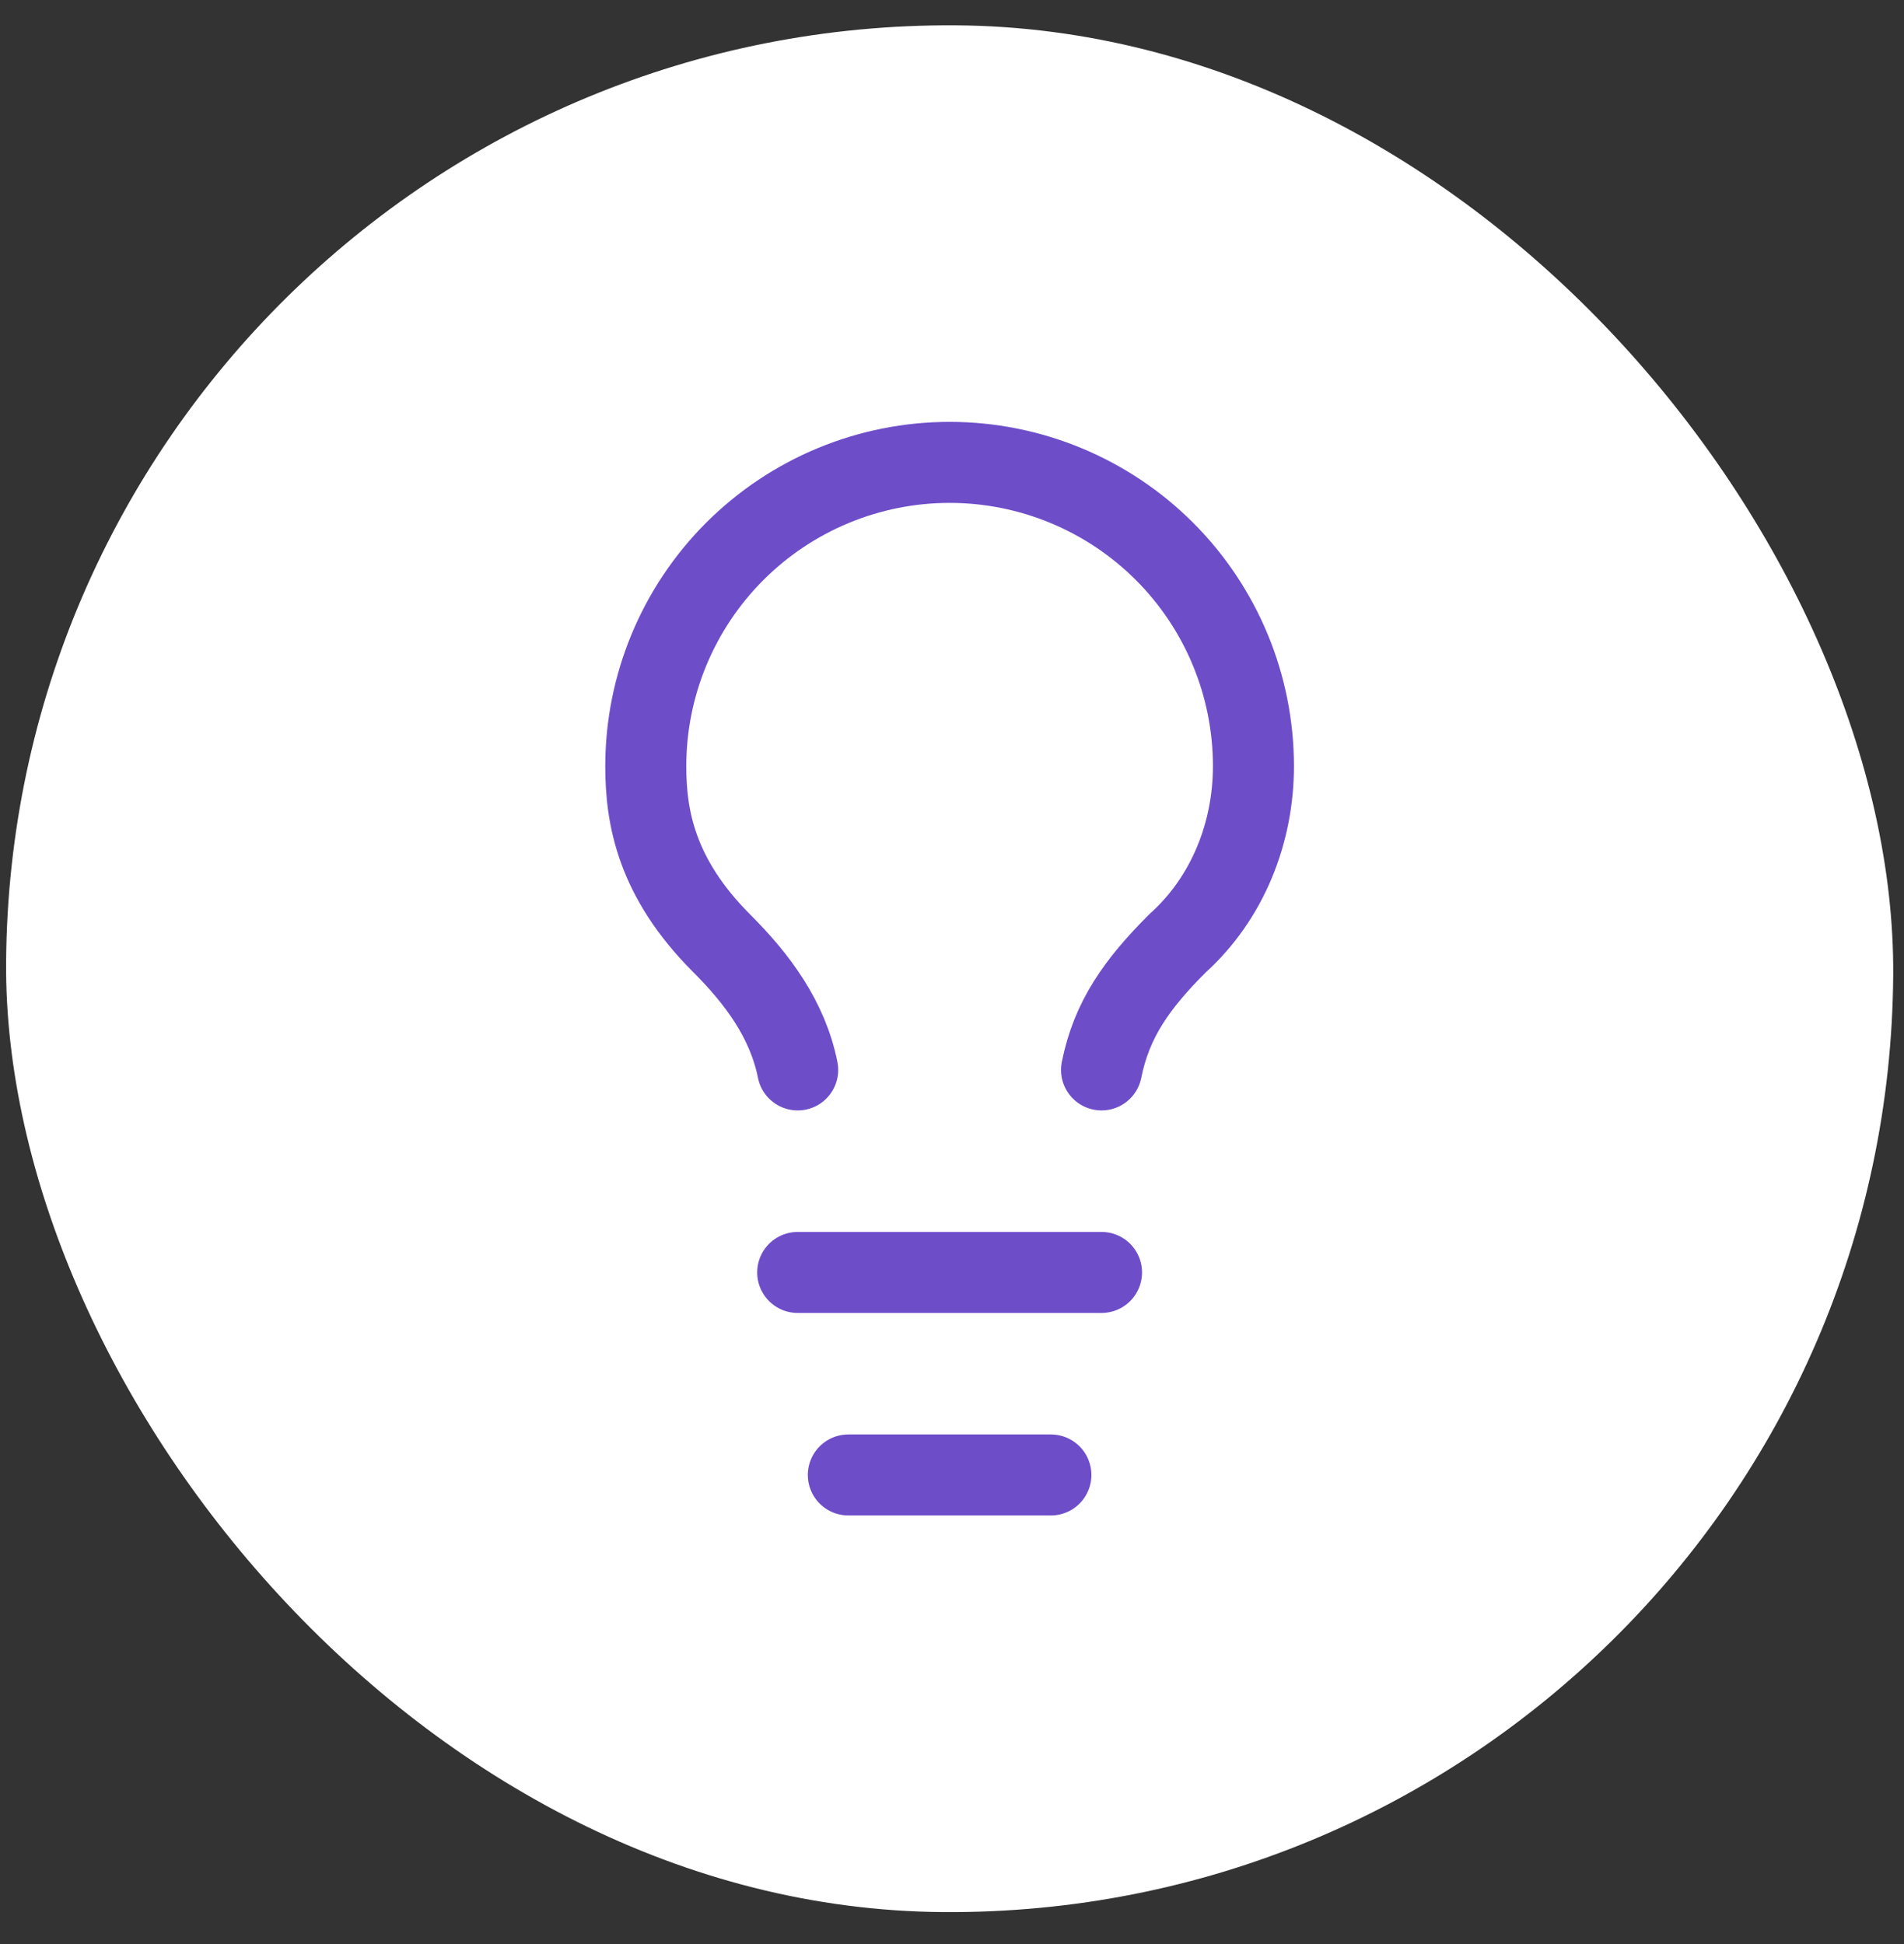
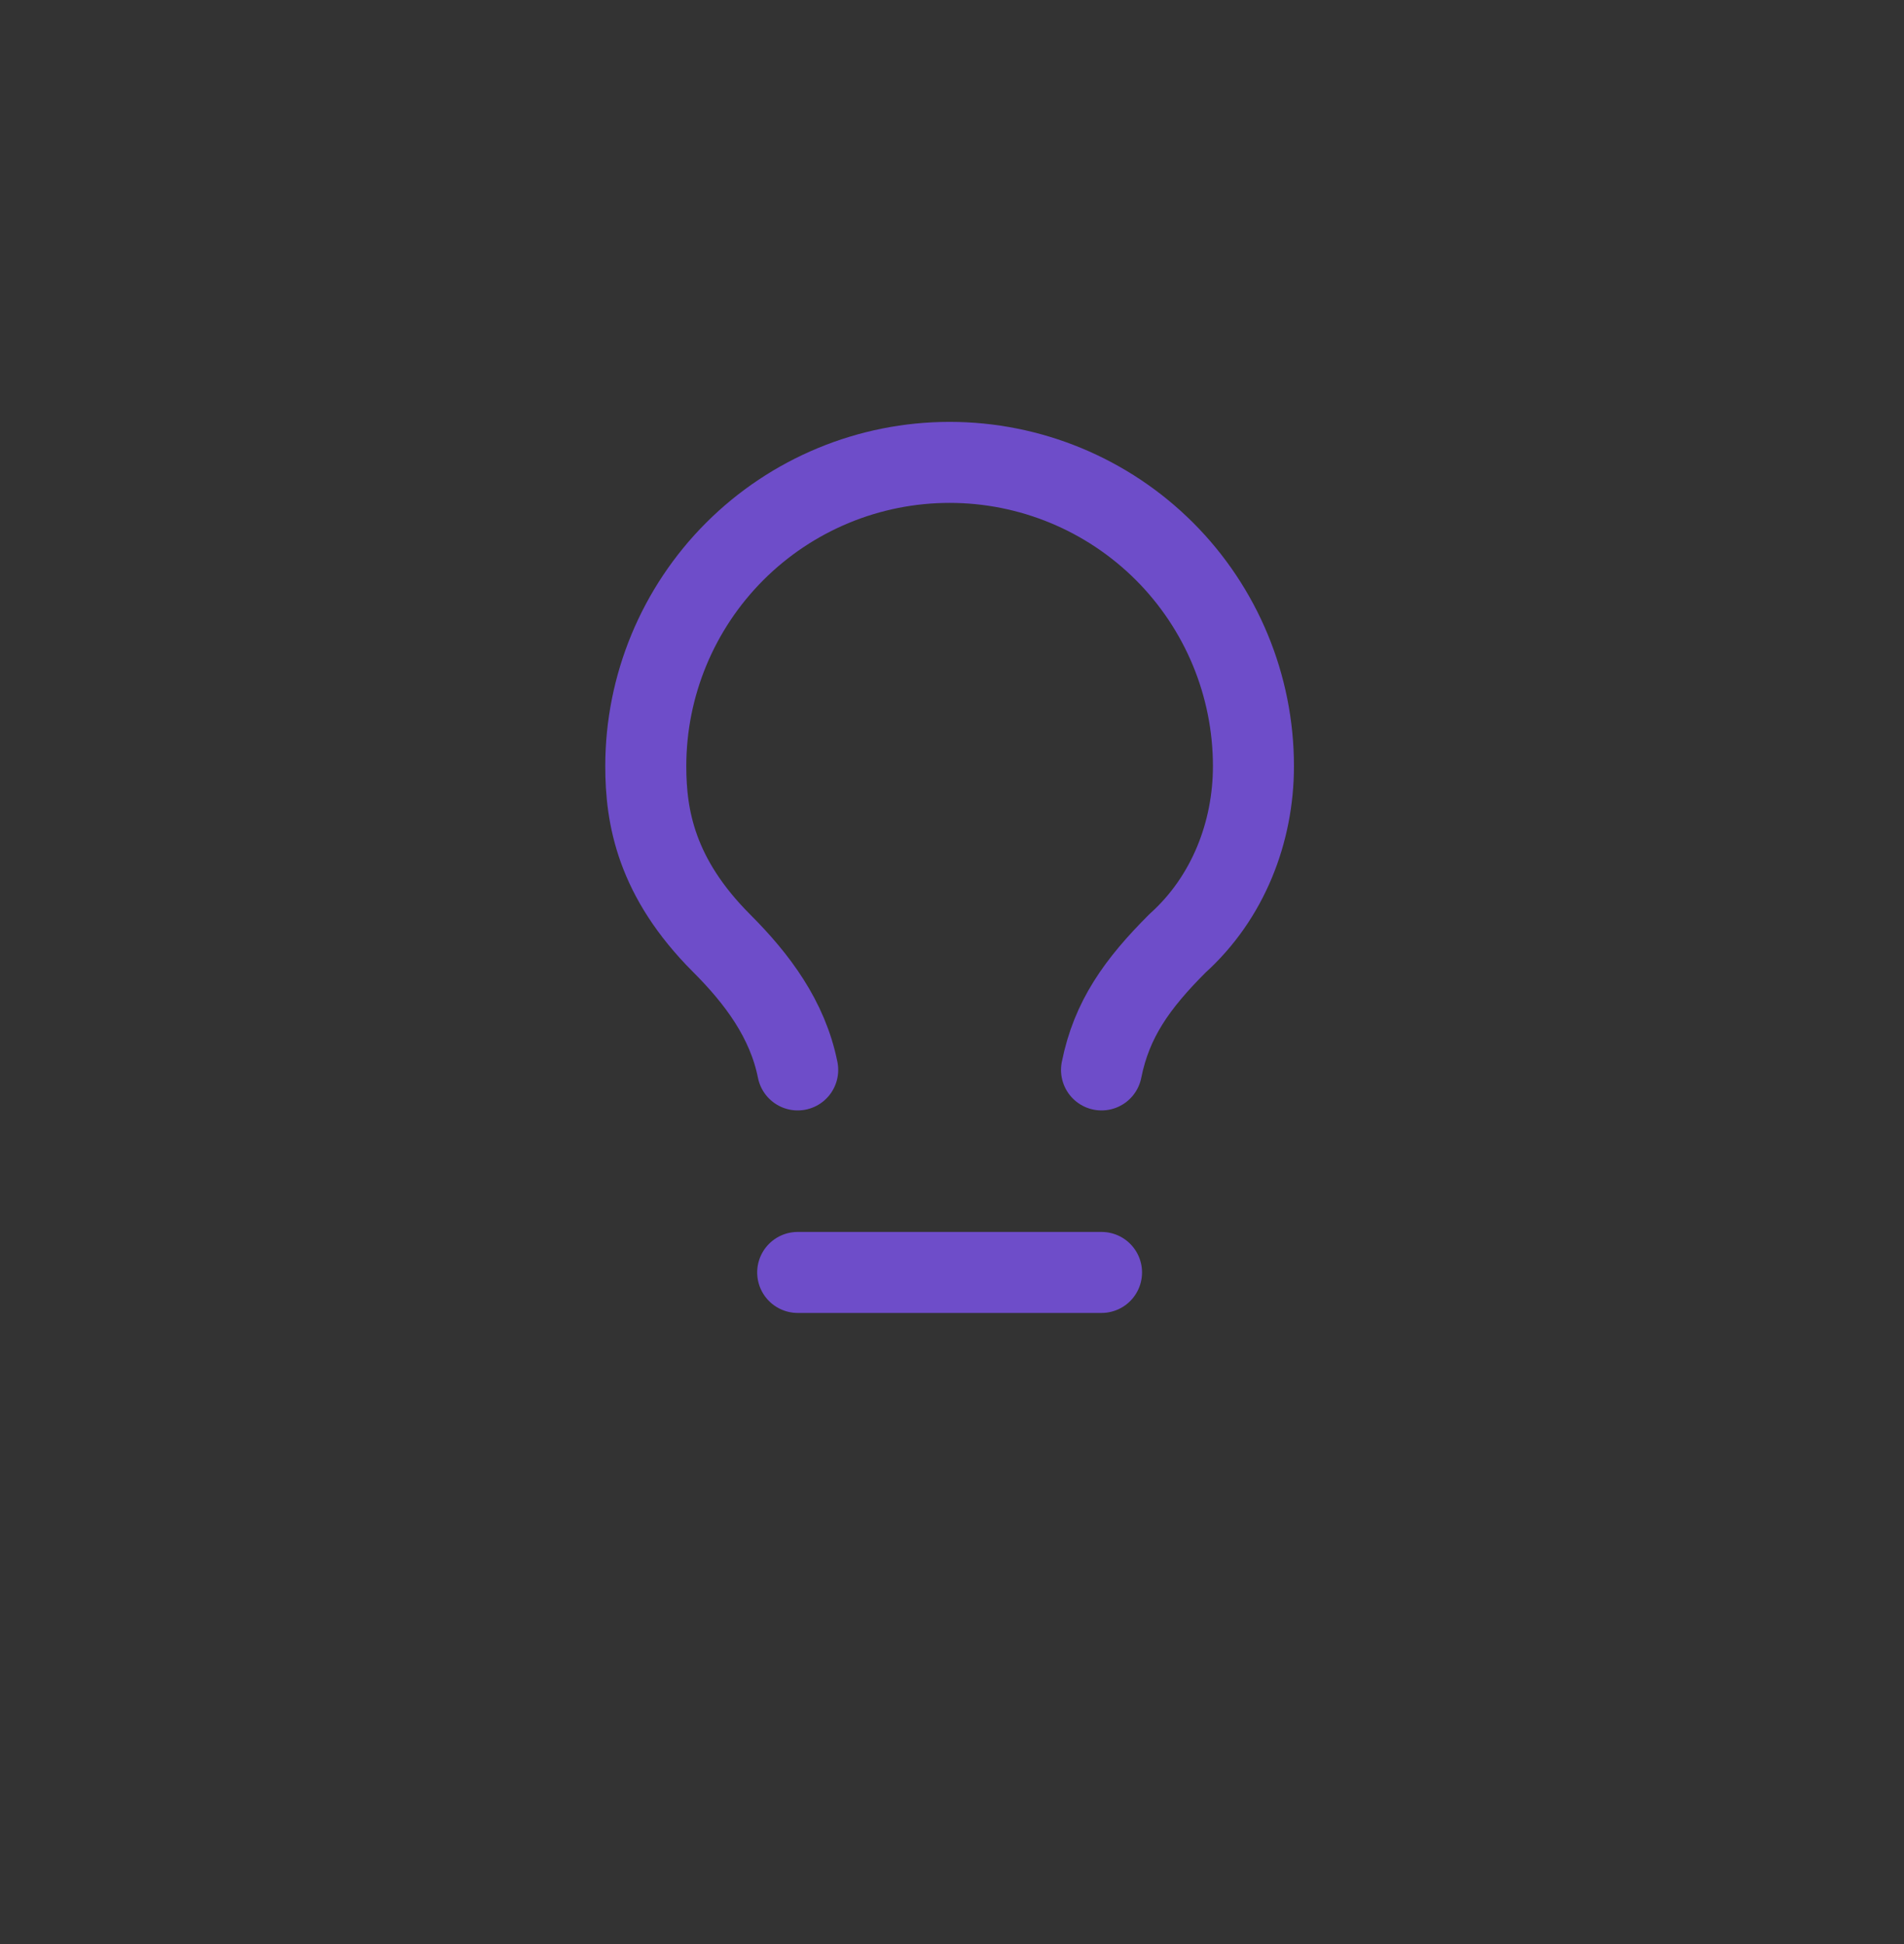
<svg xmlns="http://www.w3.org/2000/svg" width="47" height="48" viewBox="0 0 47 48" fill="none">
  <rect x="0" y="0" width="47" height="48" fill="#333333" stroke="none" />
-   <rect x="0.301" y="0.475" width="46.584" height="46.584" rx="23.292" transform="rotate(0.37 0.301 0.475)" fill="white" />
  <path d="M27.191 26.416C27.441 25.166 28.066 24.291 29.066 23.291C30.316 22.166 30.941 20.541 30.941 18.916C30.941 16.927 30.151 15.02 28.745 13.613C27.338 12.207 25.43 11.416 23.441 11.416C21.452 11.416 19.545 12.207 18.138 13.613C16.732 15.02 15.941 16.927 15.941 18.916C15.941 20.166 16.191 21.666 17.816 23.291C18.691 24.166 19.441 25.166 19.691 26.416" stroke="#6E4DC9" stroke-width="2" stroke-linecap="round" stroke-linejoin="round" />
  <path d="M19.691 31.416H27.191" stroke="#6E4DC9" stroke-width="2" stroke-linecap="round" stroke-linejoin="round" />
-   <path d="M20.941 36.416H25.941" stroke="#6E4DC9" stroke-width="2" stroke-linecap="round" stroke-linejoin="round" />
</svg>